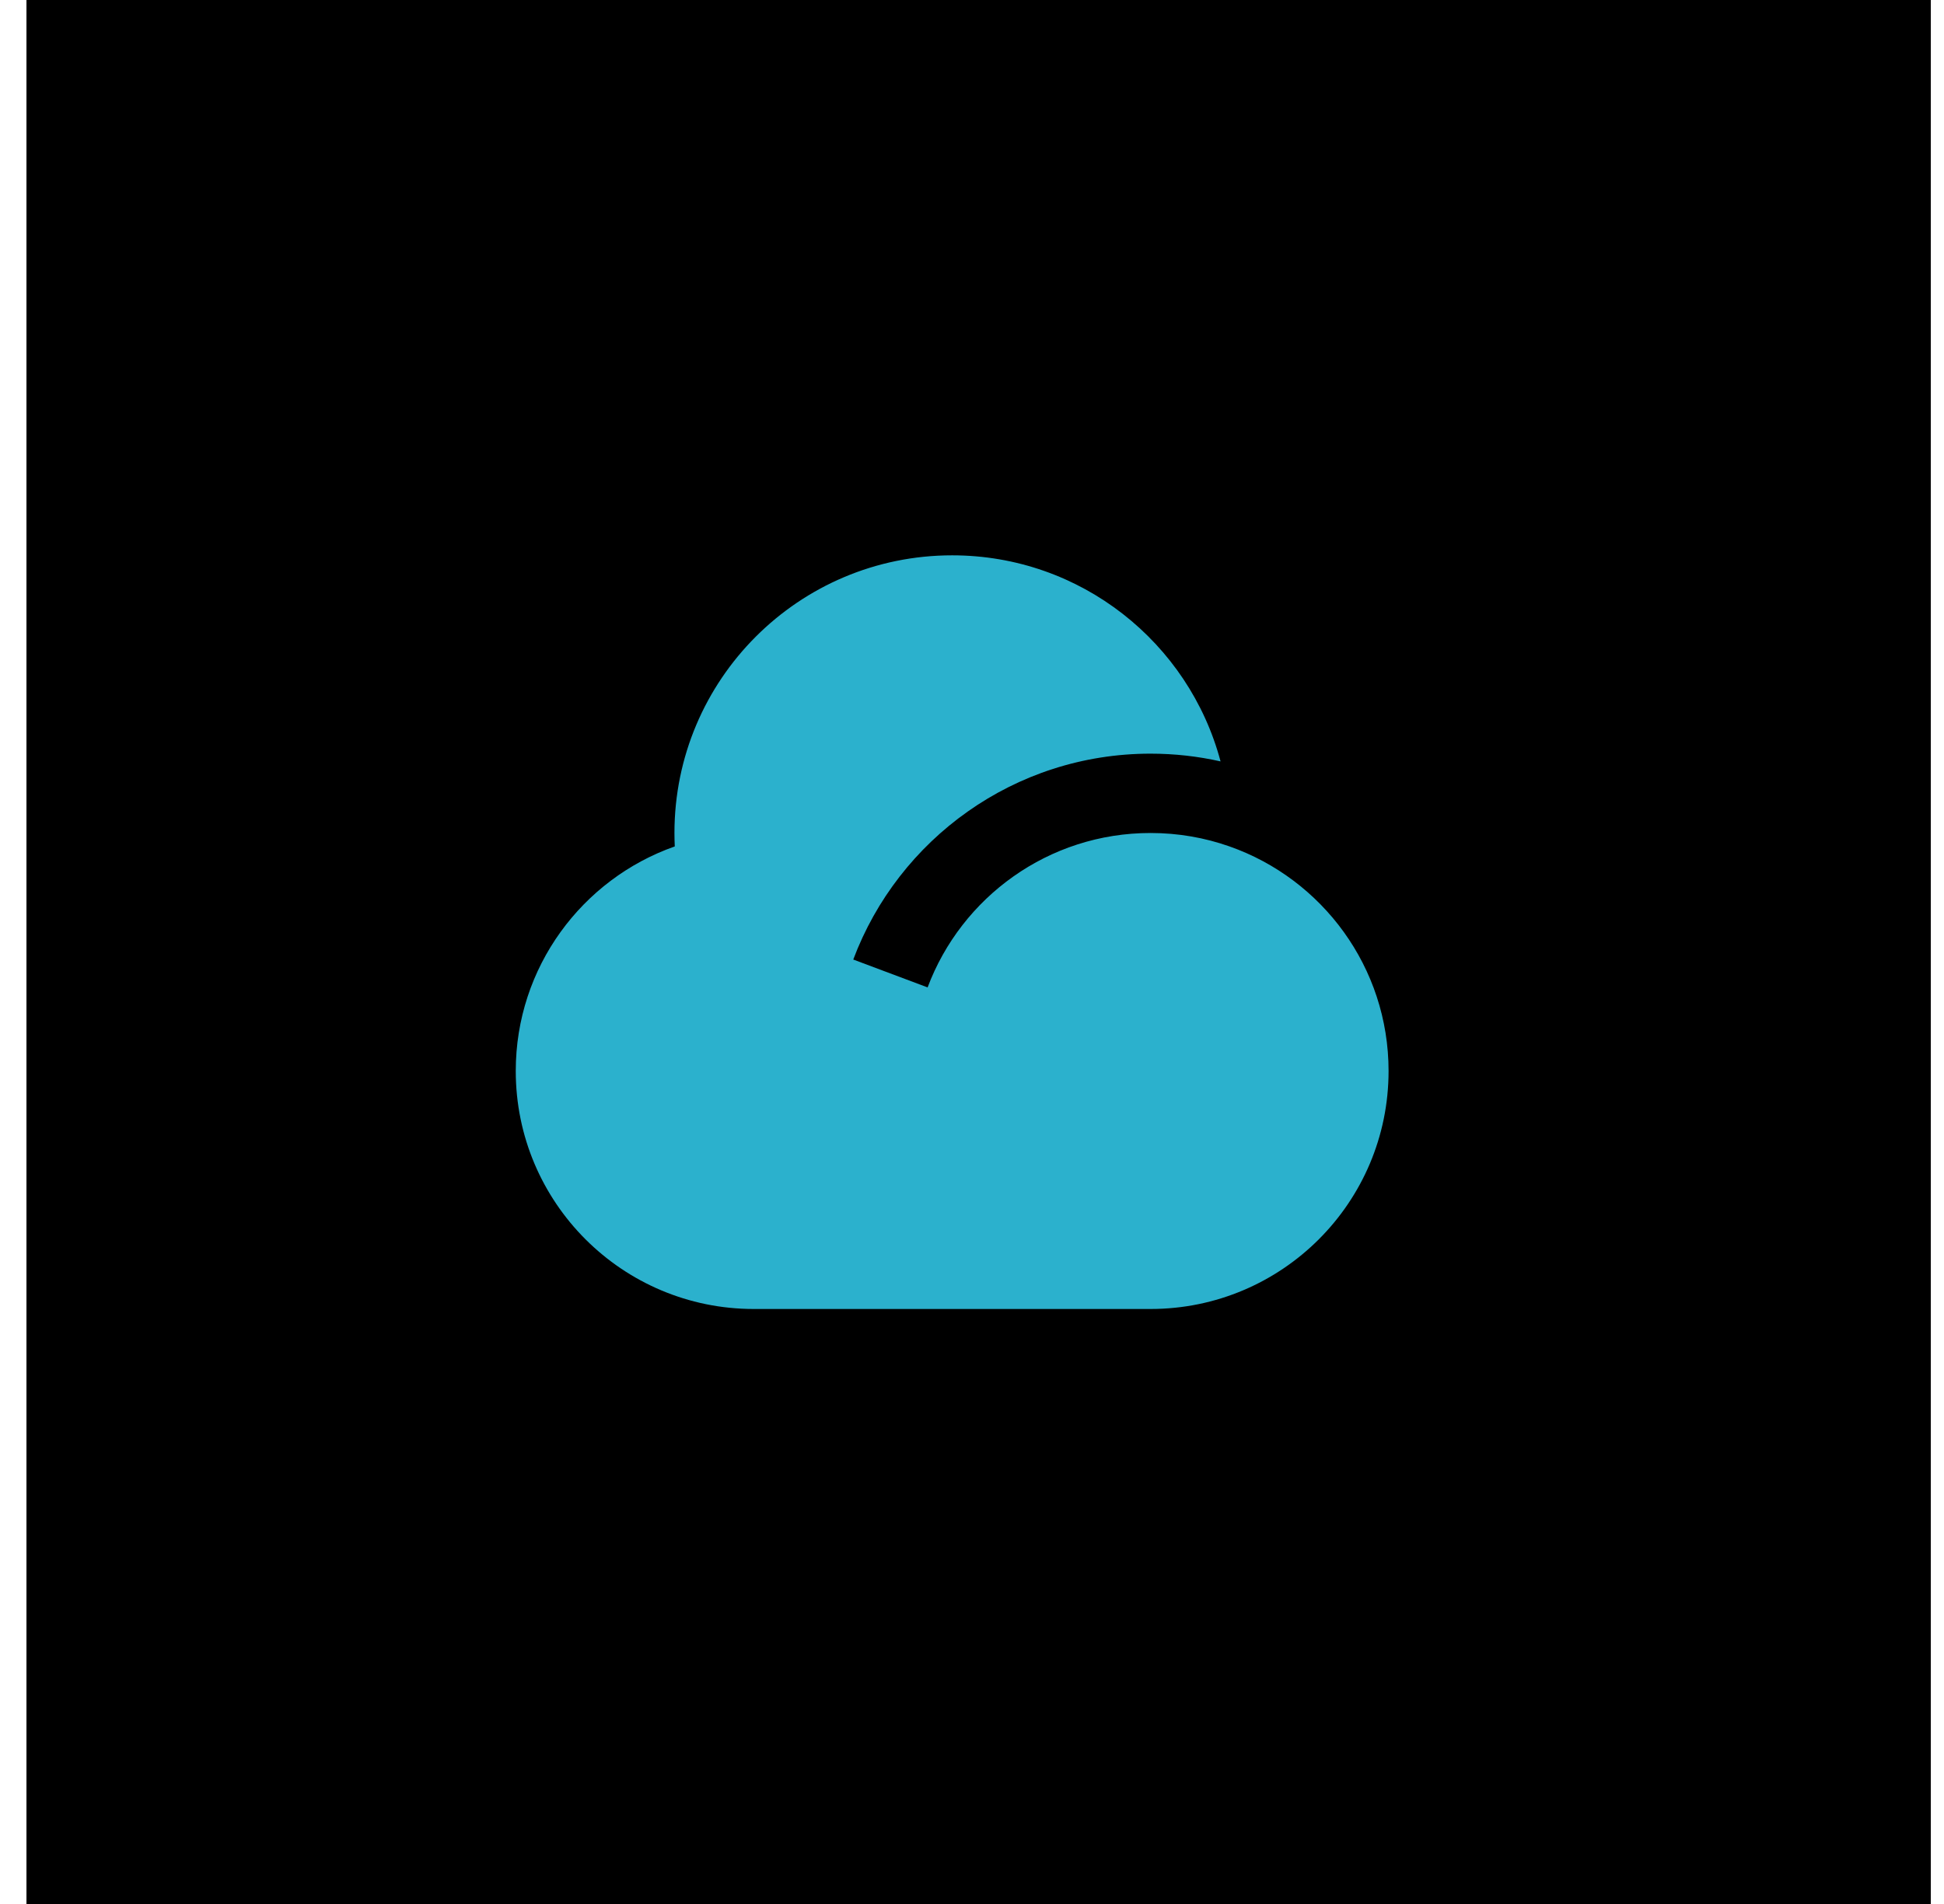
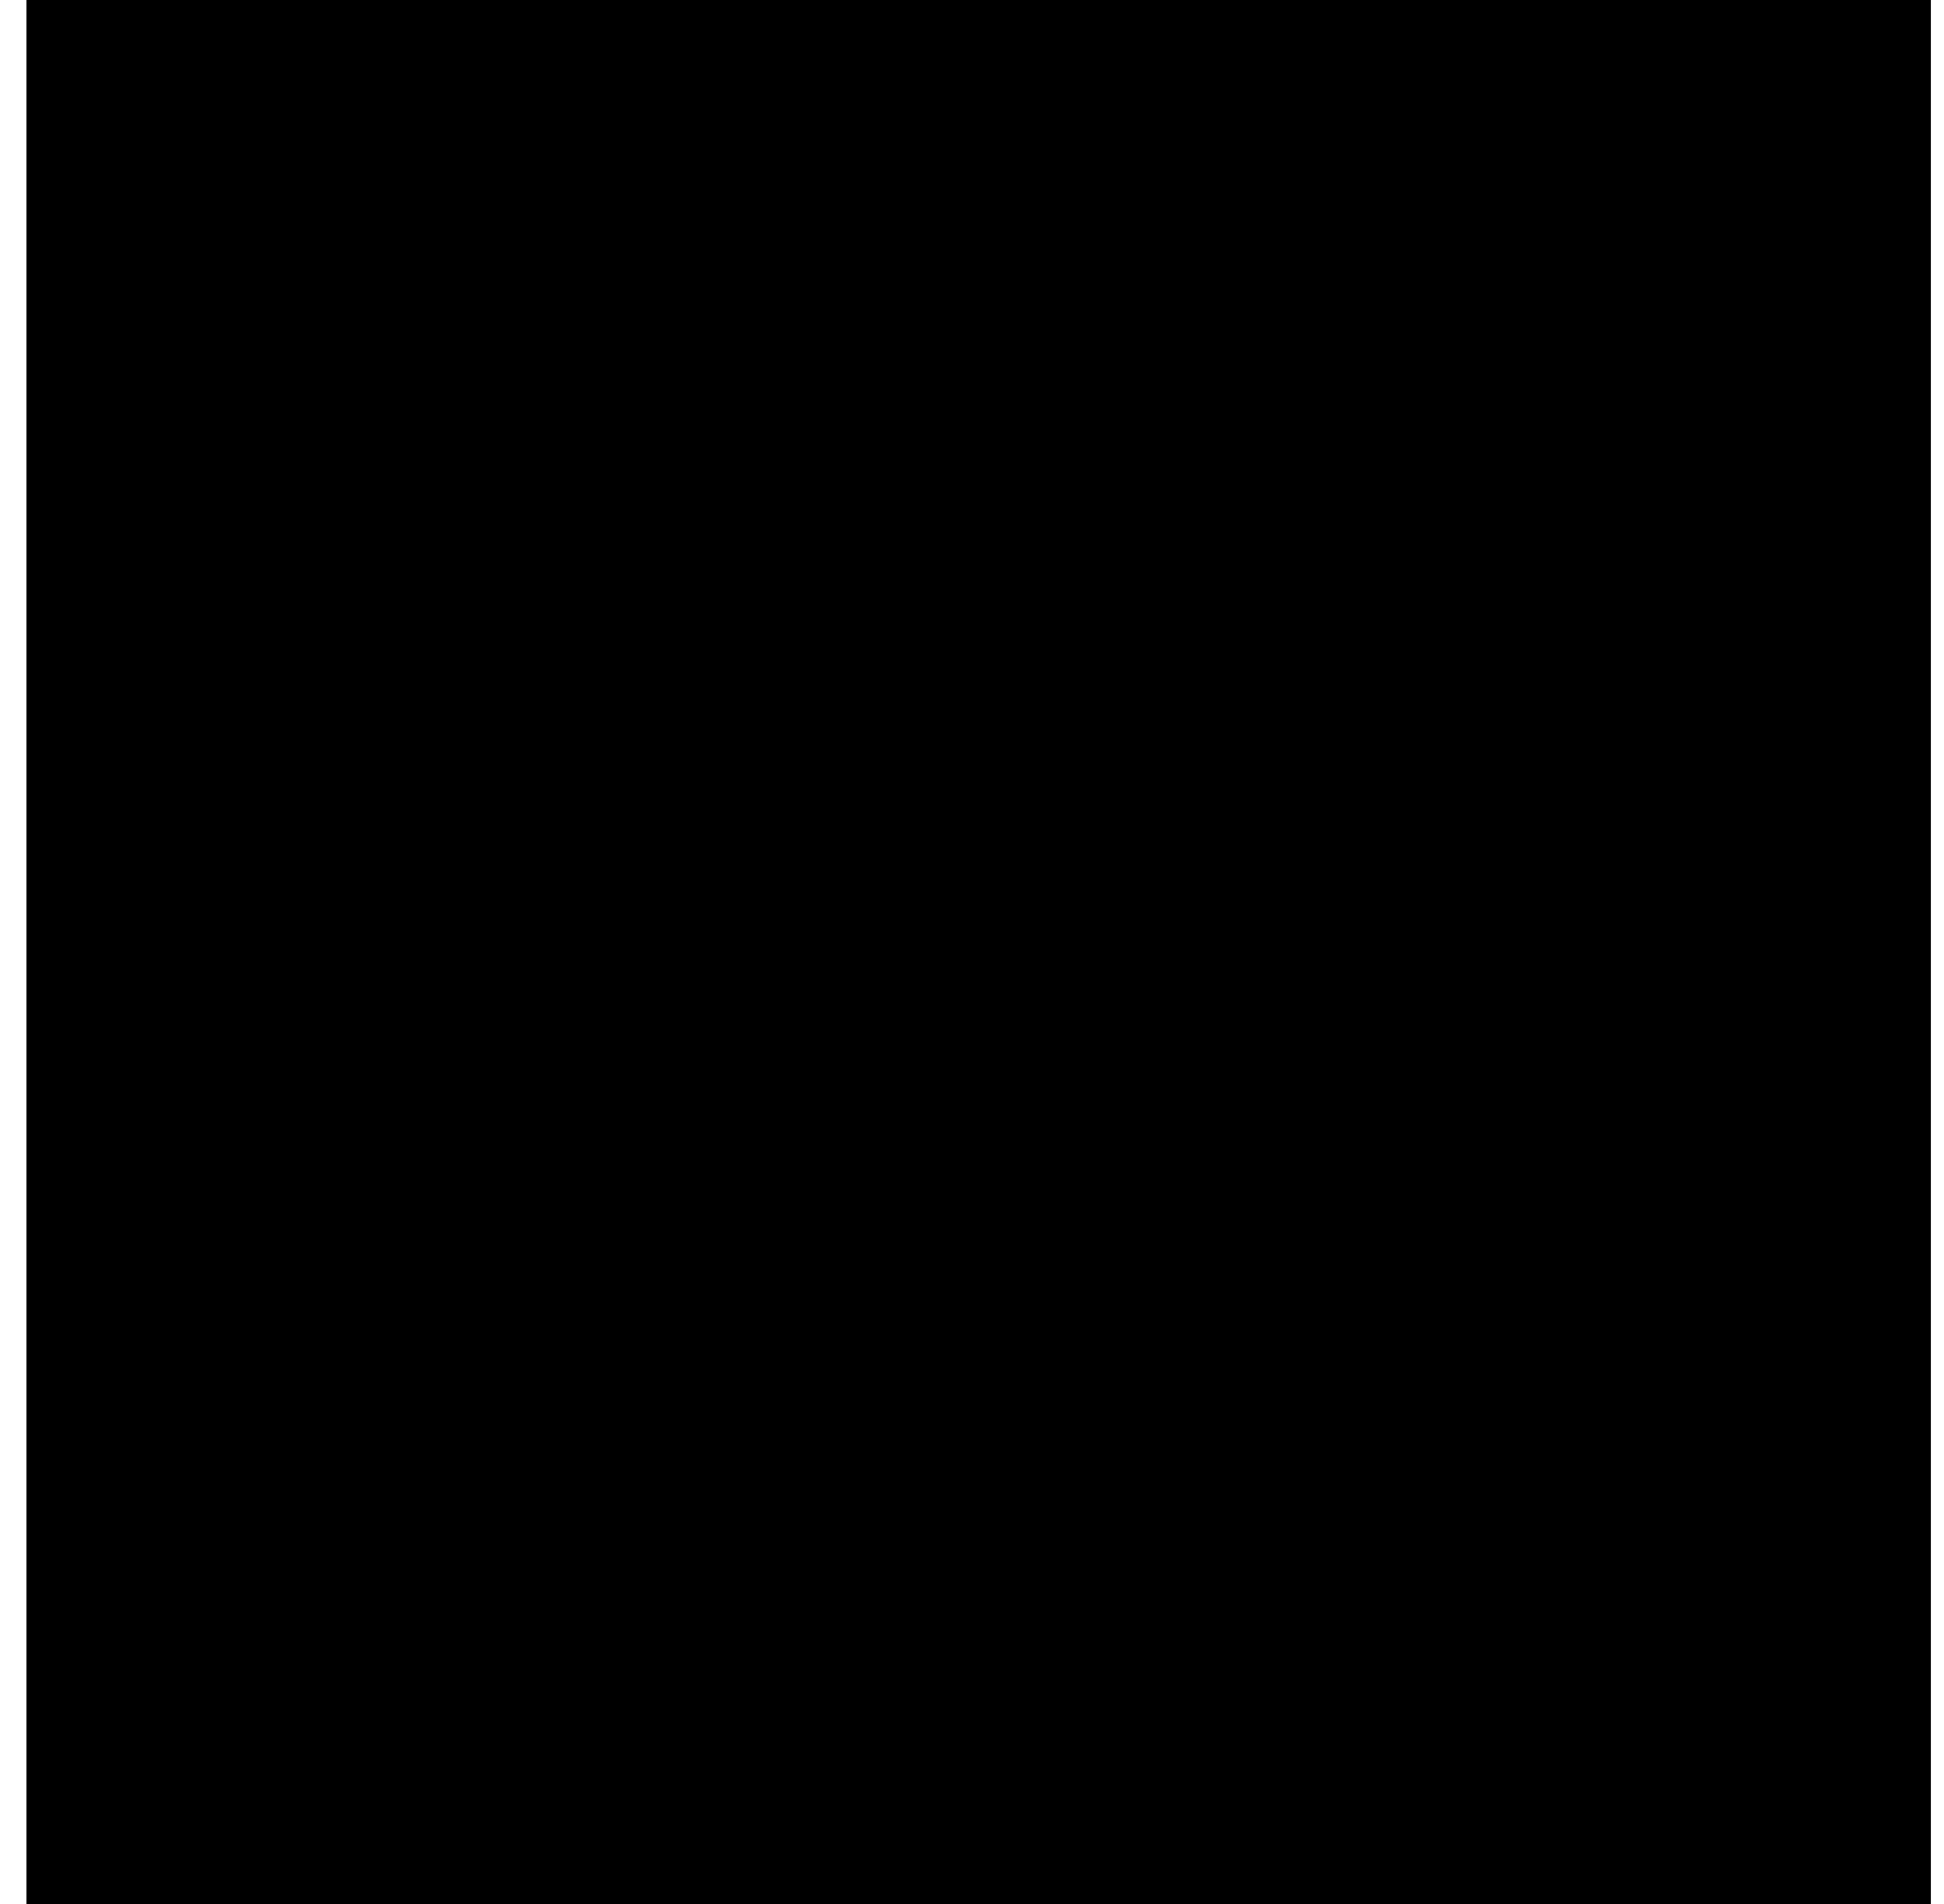
<svg xmlns="http://www.w3.org/2000/svg" width="49" height="48" viewBox="0 0 49 48" fill="none">
  <rect width="48" height="48" transform="translate(0.667)" fill="black" />
-   <path d="M29 19C25.57 19 22.645 21.158 21.507 24.19L23.381 24.893C24.234 22.619 26.428 21 29 21C29.698 21 30.369 21.119 30.992 21.339C33.327 22.16 35 24.385 35 27C35 30.314 32.314 33 29 33H19C15.686 33 13 30.314 13 27C13 24.385 14.674 22.16 17.008 21.339C17.003 21.226 17 21.113 17 21C17 17.134 20.134 14 24 14C27.242 14 29.969 16.204 30.765 19.195C30.197 19.067 29.607 19 29 19Z" fill="#2BB1CD" />
</svg>